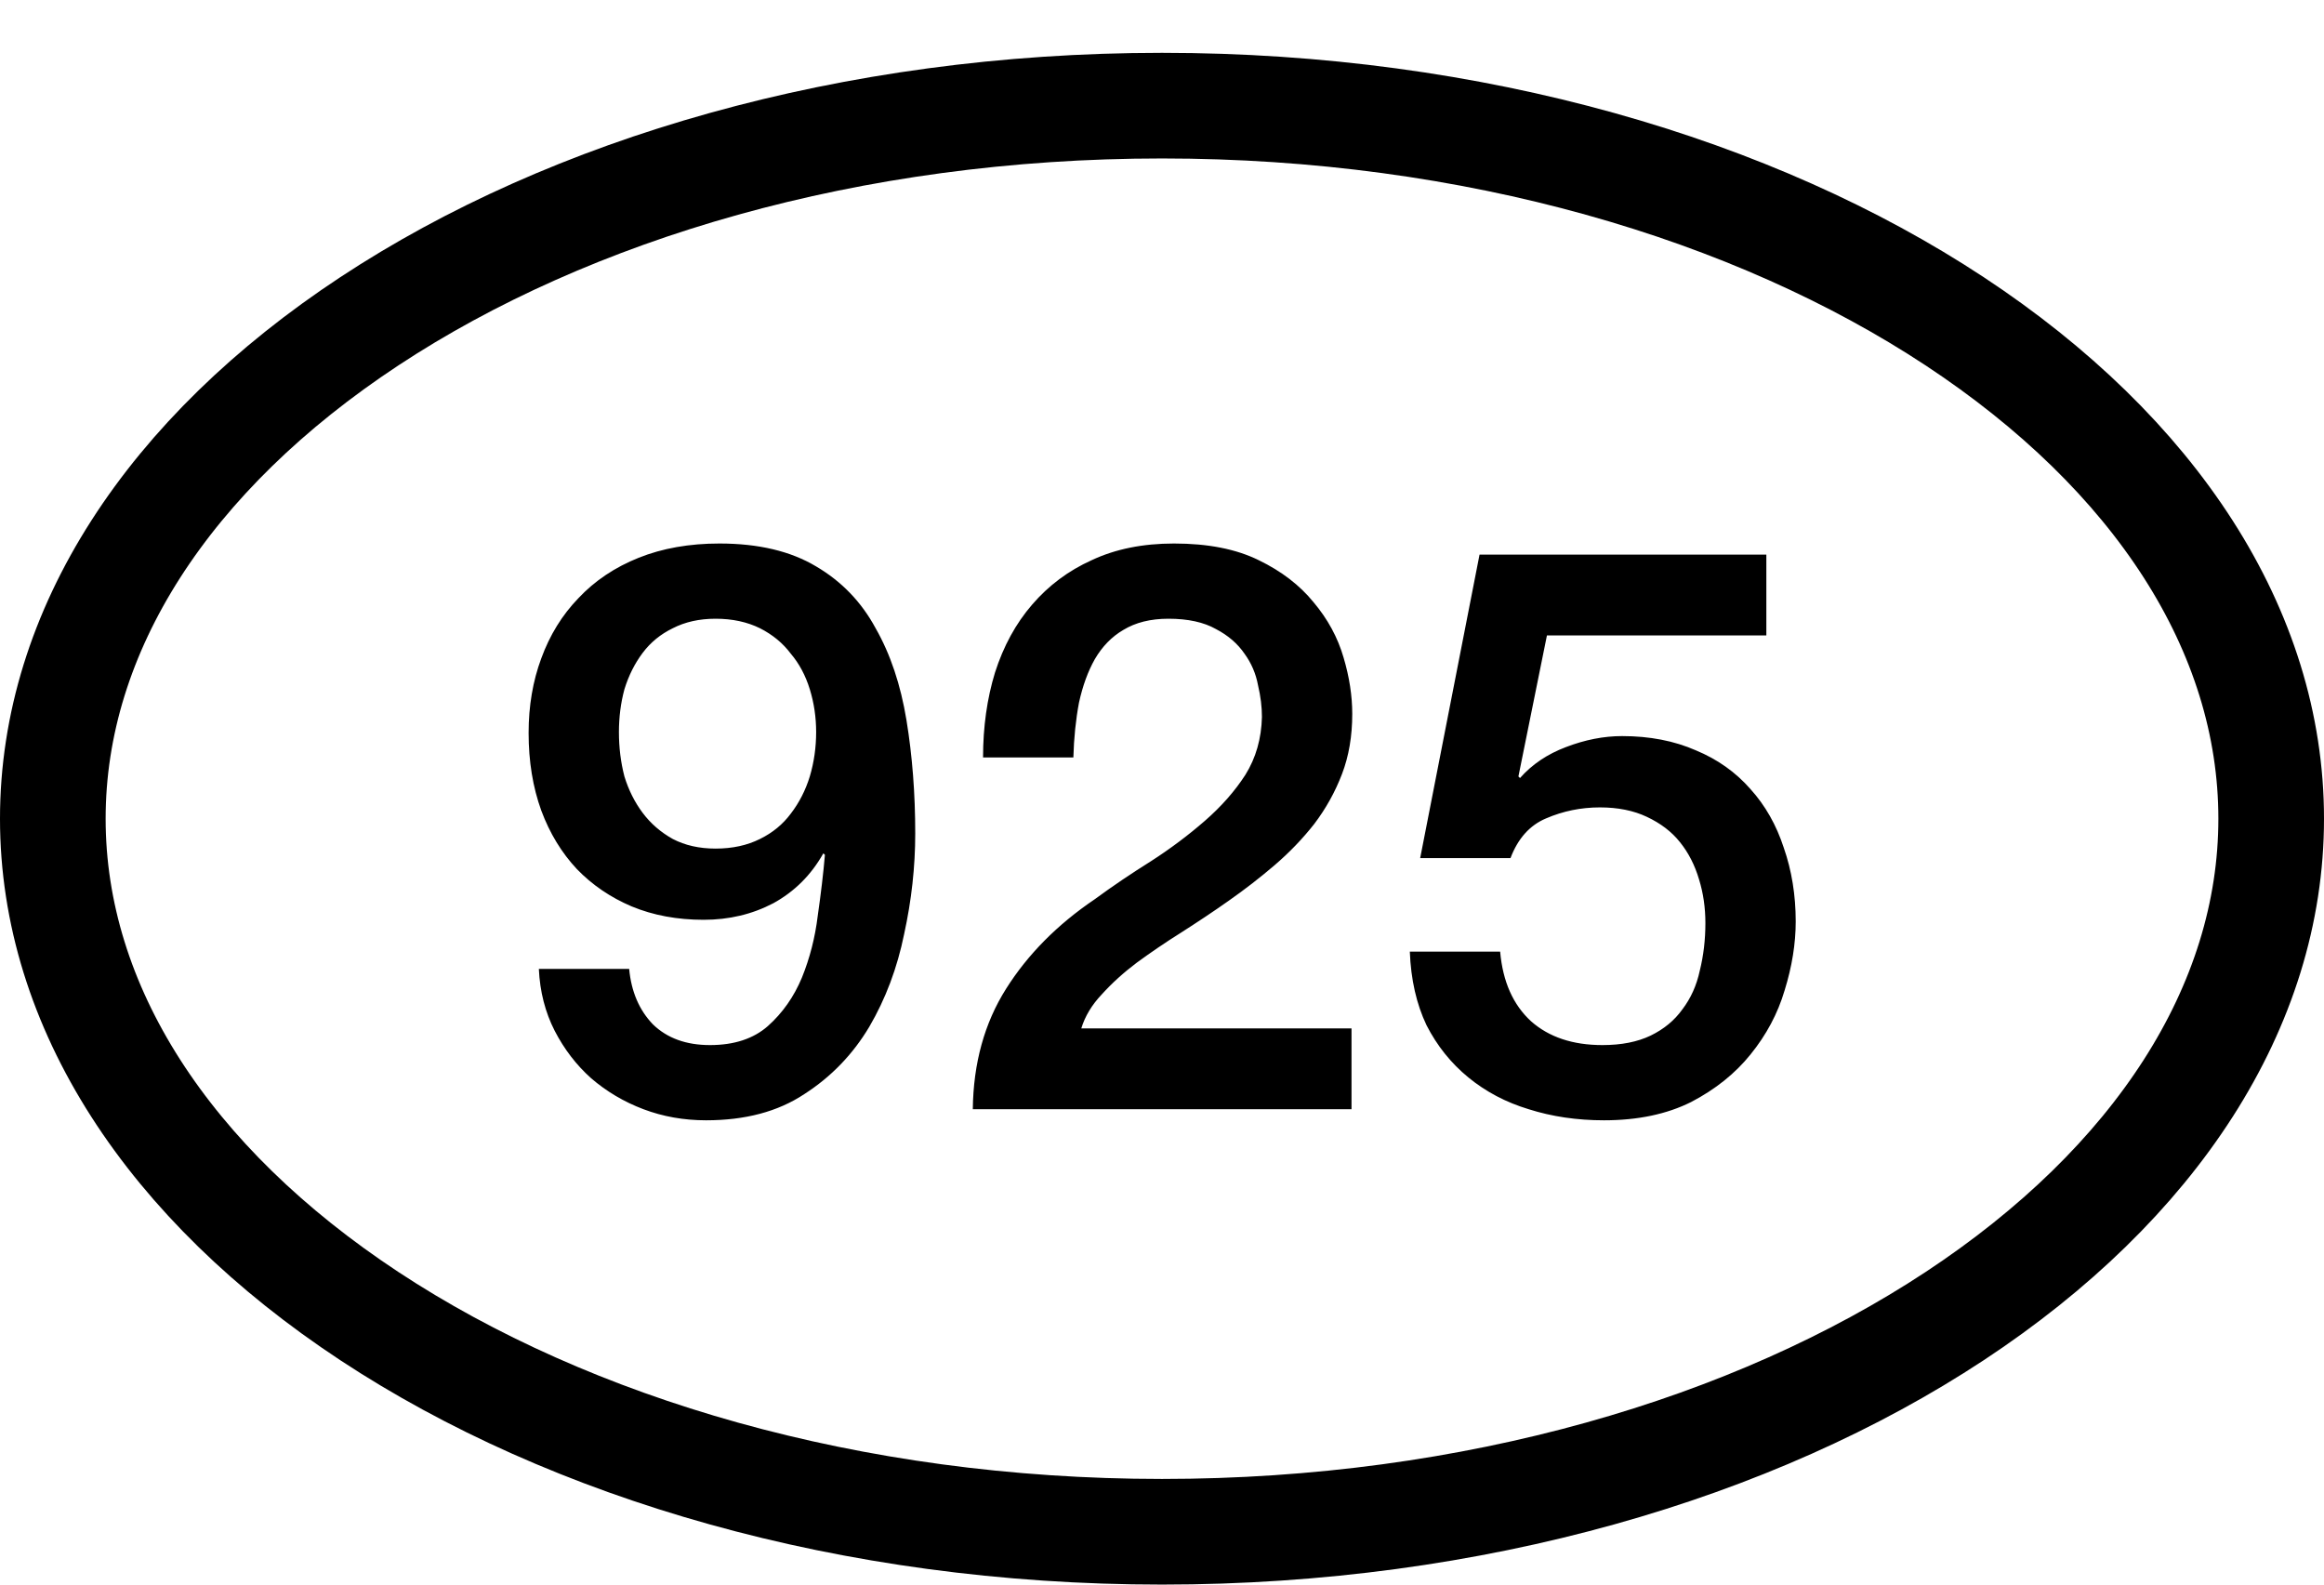
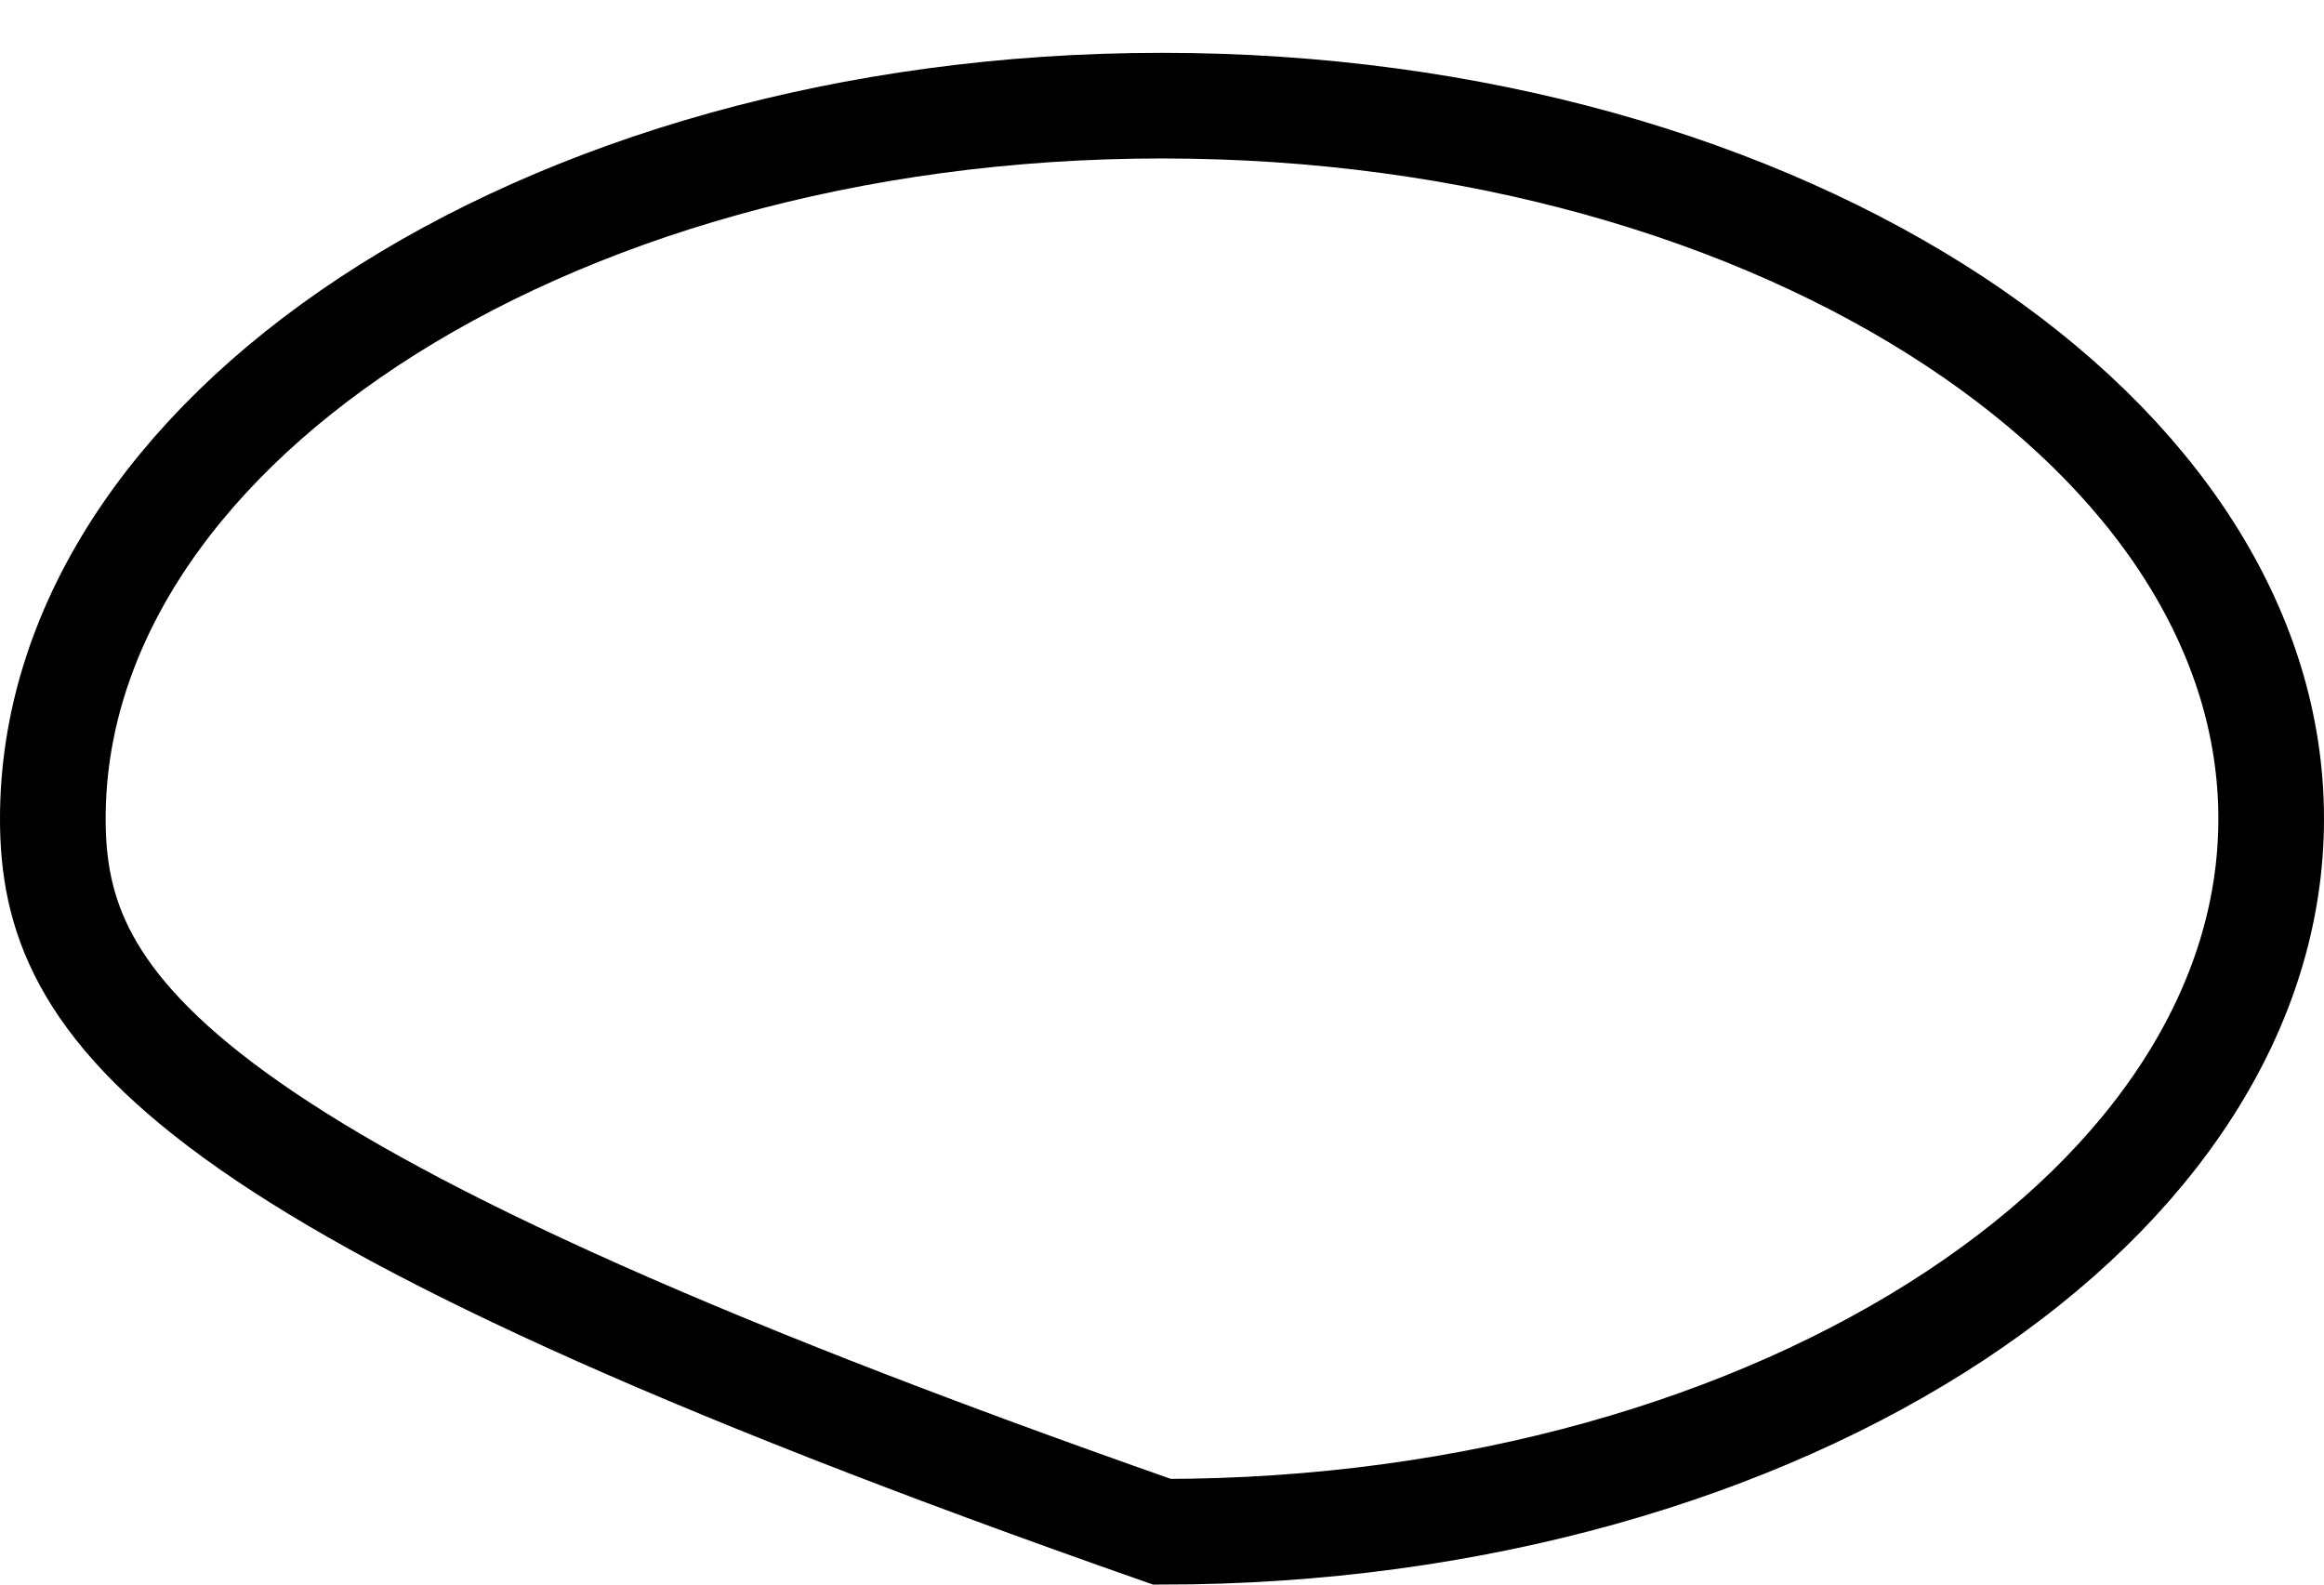
<svg xmlns="http://www.w3.org/2000/svg" fill="none" viewBox="0 0 22 15" height="15" width="22">
-   <path stroke="black" d="M21.5 7.75C21.5 9.53 20.405 11.205 18.503 12.459C16.605 13.71 13.954 14.5 11 14.5C8.046 14.5 5.395 13.71 3.497 12.459C1.595 11.205 0.5 9.53 0.5 7.75C0.5 5.97 1.595 4.295 3.497 3.041C5.395 1.79 8.046 1 11 1C13.954 1 16.605 1.79 18.503 3.041C20.405 4.295 21.5 5.97 21.5 7.75Z" />
-   <path fill="black" d="M5.956 9.172C5.976 9.387 6.051 9.562 6.181 9.697C6.316 9.828 6.496 9.893 6.721 9.893C6.951 9.893 7.134 9.832 7.269 9.713C7.409 9.588 7.516 9.435 7.591 9.255C7.666 9.07 7.716 8.875 7.741 8.67C7.771 8.46 7.794 8.268 7.809 8.092L7.794 8.078C7.679 8.283 7.521 8.44 7.321 8.55C7.121 8.655 6.901 8.707 6.661 8.707C6.411 8.707 6.184 8.665 5.979 8.58C5.779 8.495 5.606 8.377 5.461 8.227C5.316 8.072 5.204 7.888 5.124 7.673C5.044 7.452 5.004 7.207 5.004 6.938C5.004 6.683 5.044 6.447 5.124 6.232C5.204 6.013 5.321 5.822 5.476 5.662C5.631 5.497 5.821 5.37 6.046 5.28C6.271 5.19 6.526 5.145 6.811 5.145C7.181 5.145 7.486 5.218 7.726 5.362C7.966 5.503 8.154 5.697 8.289 5.947C8.429 6.192 8.526 6.482 8.581 6.817C8.636 7.152 8.664 7.51 8.664 7.89C8.664 8.205 8.629 8.523 8.559 8.842C8.494 9.162 8.384 9.455 8.229 9.72C8.074 9.98 7.869 10.193 7.614 10.357C7.364 10.523 7.054 10.605 6.684 10.605C6.474 10.605 6.276 10.57 6.091 10.5C5.906 10.43 5.741 10.332 5.596 10.207C5.456 10.082 5.341 9.932 5.251 9.758C5.161 9.582 5.111 9.387 5.101 9.172H5.956ZM6.774 5.857C6.619 5.857 6.484 5.888 6.369 5.947C6.254 6.003 6.159 6.08 6.084 6.18C6.009 6.28 5.951 6.395 5.911 6.525C5.876 6.655 5.859 6.79 5.859 6.93C5.859 7.075 5.876 7.215 5.911 7.35C5.951 7.48 6.009 7.595 6.084 7.695C6.159 7.795 6.254 7.878 6.369 7.942C6.484 8.002 6.619 8.033 6.774 8.033C6.934 8.033 7.074 8.002 7.194 7.942C7.314 7.883 7.411 7.803 7.486 7.702C7.566 7.598 7.626 7.48 7.666 7.35C7.706 7.215 7.726 7.075 7.726 6.93C7.726 6.79 7.706 6.655 7.666 6.525C7.626 6.395 7.566 6.282 7.486 6.188C7.411 6.088 7.314 6.008 7.194 5.947C7.074 5.888 6.934 5.857 6.774 5.857ZM12.794 10.5H9.209C9.214 10.065 9.319 9.685 9.524 9.36C9.729 9.035 10.009 8.752 10.364 8.512C10.534 8.387 10.711 8.268 10.896 8.152C11.081 8.033 11.251 7.905 11.406 7.77C11.561 7.635 11.689 7.49 11.789 7.335C11.889 7.175 11.941 6.992 11.946 6.787C11.946 6.692 11.934 6.593 11.909 6.487C11.889 6.378 11.846 6.277 11.781 6.188C11.716 6.093 11.626 6.015 11.511 5.955C11.396 5.89 11.246 5.857 11.061 5.857C10.891 5.857 10.749 5.893 10.634 5.963C10.524 6.027 10.434 6.12 10.364 6.24C10.299 6.355 10.249 6.492 10.214 6.652C10.184 6.812 10.166 6.985 10.161 7.17H9.306C9.306 6.88 9.344 6.612 9.419 6.367C9.499 6.117 9.616 5.902 9.771 5.723C9.926 5.543 10.114 5.402 10.334 5.303C10.559 5.197 10.819 5.145 11.114 5.145C11.434 5.145 11.701 5.197 11.916 5.303C12.131 5.407 12.304 5.54 12.434 5.7C12.569 5.86 12.664 6.035 12.719 6.225C12.774 6.41 12.801 6.588 12.801 6.758C12.801 6.968 12.769 7.157 12.704 7.327C12.639 7.497 12.551 7.655 12.441 7.8C12.331 7.94 12.206 8.07 12.066 8.19C11.926 8.31 11.781 8.422 11.631 8.527C11.481 8.633 11.331 8.732 11.181 8.828C11.031 8.922 10.891 9.018 10.761 9.113C10.636 9.207 10.526 9.307 10.431 9.412C10.336 9.512 10.271 9.62 10.236 9.735H12.794V10.5ZM14.006 5.25H16.721V6.015H14.644L14.374 7.35L14.389 7.365C14.504 7.235 14.649 7.138 14.824 7.072C15.004 7.003 15.181 6.968 15.356 6.968C15.616 6.968 15.849 7.013 16.054 7.103C16.259 7.188 16.431 7.31 16.571 7.47C16.711 7.625 16.816 7.81 16.886 8.025C16.961 8.24 16.999 8.473 16.999 8.723C16.999 8.932 16.964 9.15 16.894 9.375C16.829 9.595 16.721 9.797 16.571 9.982C16.426 10.162 16.239 10.312 16.009 10.432C15.779 10.547 15.504 10.605 15.184 10.605C14.929 10.605 14.691 10.57 14.471 10.5C14.256 10.435 14.066 10.335 13.901 10.2C13.736 10.065 13.604 9.9 13.504 9.705C13.409 9.505 13.356 9.273 13.346 9.008H14.201C14.226 9.293 14.324 9.512 14.494 9.668C14.664 9.818 14.889 9.893 15.169 9.893C15.349 9.893 15.501 9.863 15.626 9.803C15.751 9.742 15.851 9.66 15.926 9.555C16.006 9.45 16.061 9.328 16.091 9.188C16.126 9.047 16.144 8.898 16.144 8.738C16.144 8.592 16.124 8.455 16.084 8.325C16.044 8.19 15.984 8.072 15.904 7.973C15.824 7.872 15.719 7.793 15.589 7.732C15.464 7.673 15.316 7.643 15.146 7.643C14.966 7.643 14.796 7.678 14.636 7.747C14.481 7.812 14.369 7.938 14.299 8.123H13.444L14.006 5.25Z" />
+   <path stroke="black" d="M21.5 7.75C21.5 9.53 20.405 11.205 18.503 12.459C16.605 13.71 13.954 14.5 11 14.5C1.595 11.205 0.5 9.53 0.5 7.75C0.5 5.97 1.595 4.295 3.497 3.041C5.395 1.79 8.046 1 11 1C13.954 1 16.605 1.79 18.503 3.041C20.405 4.295 21.5 5.97 21.5 7.75Z" />
</svg>